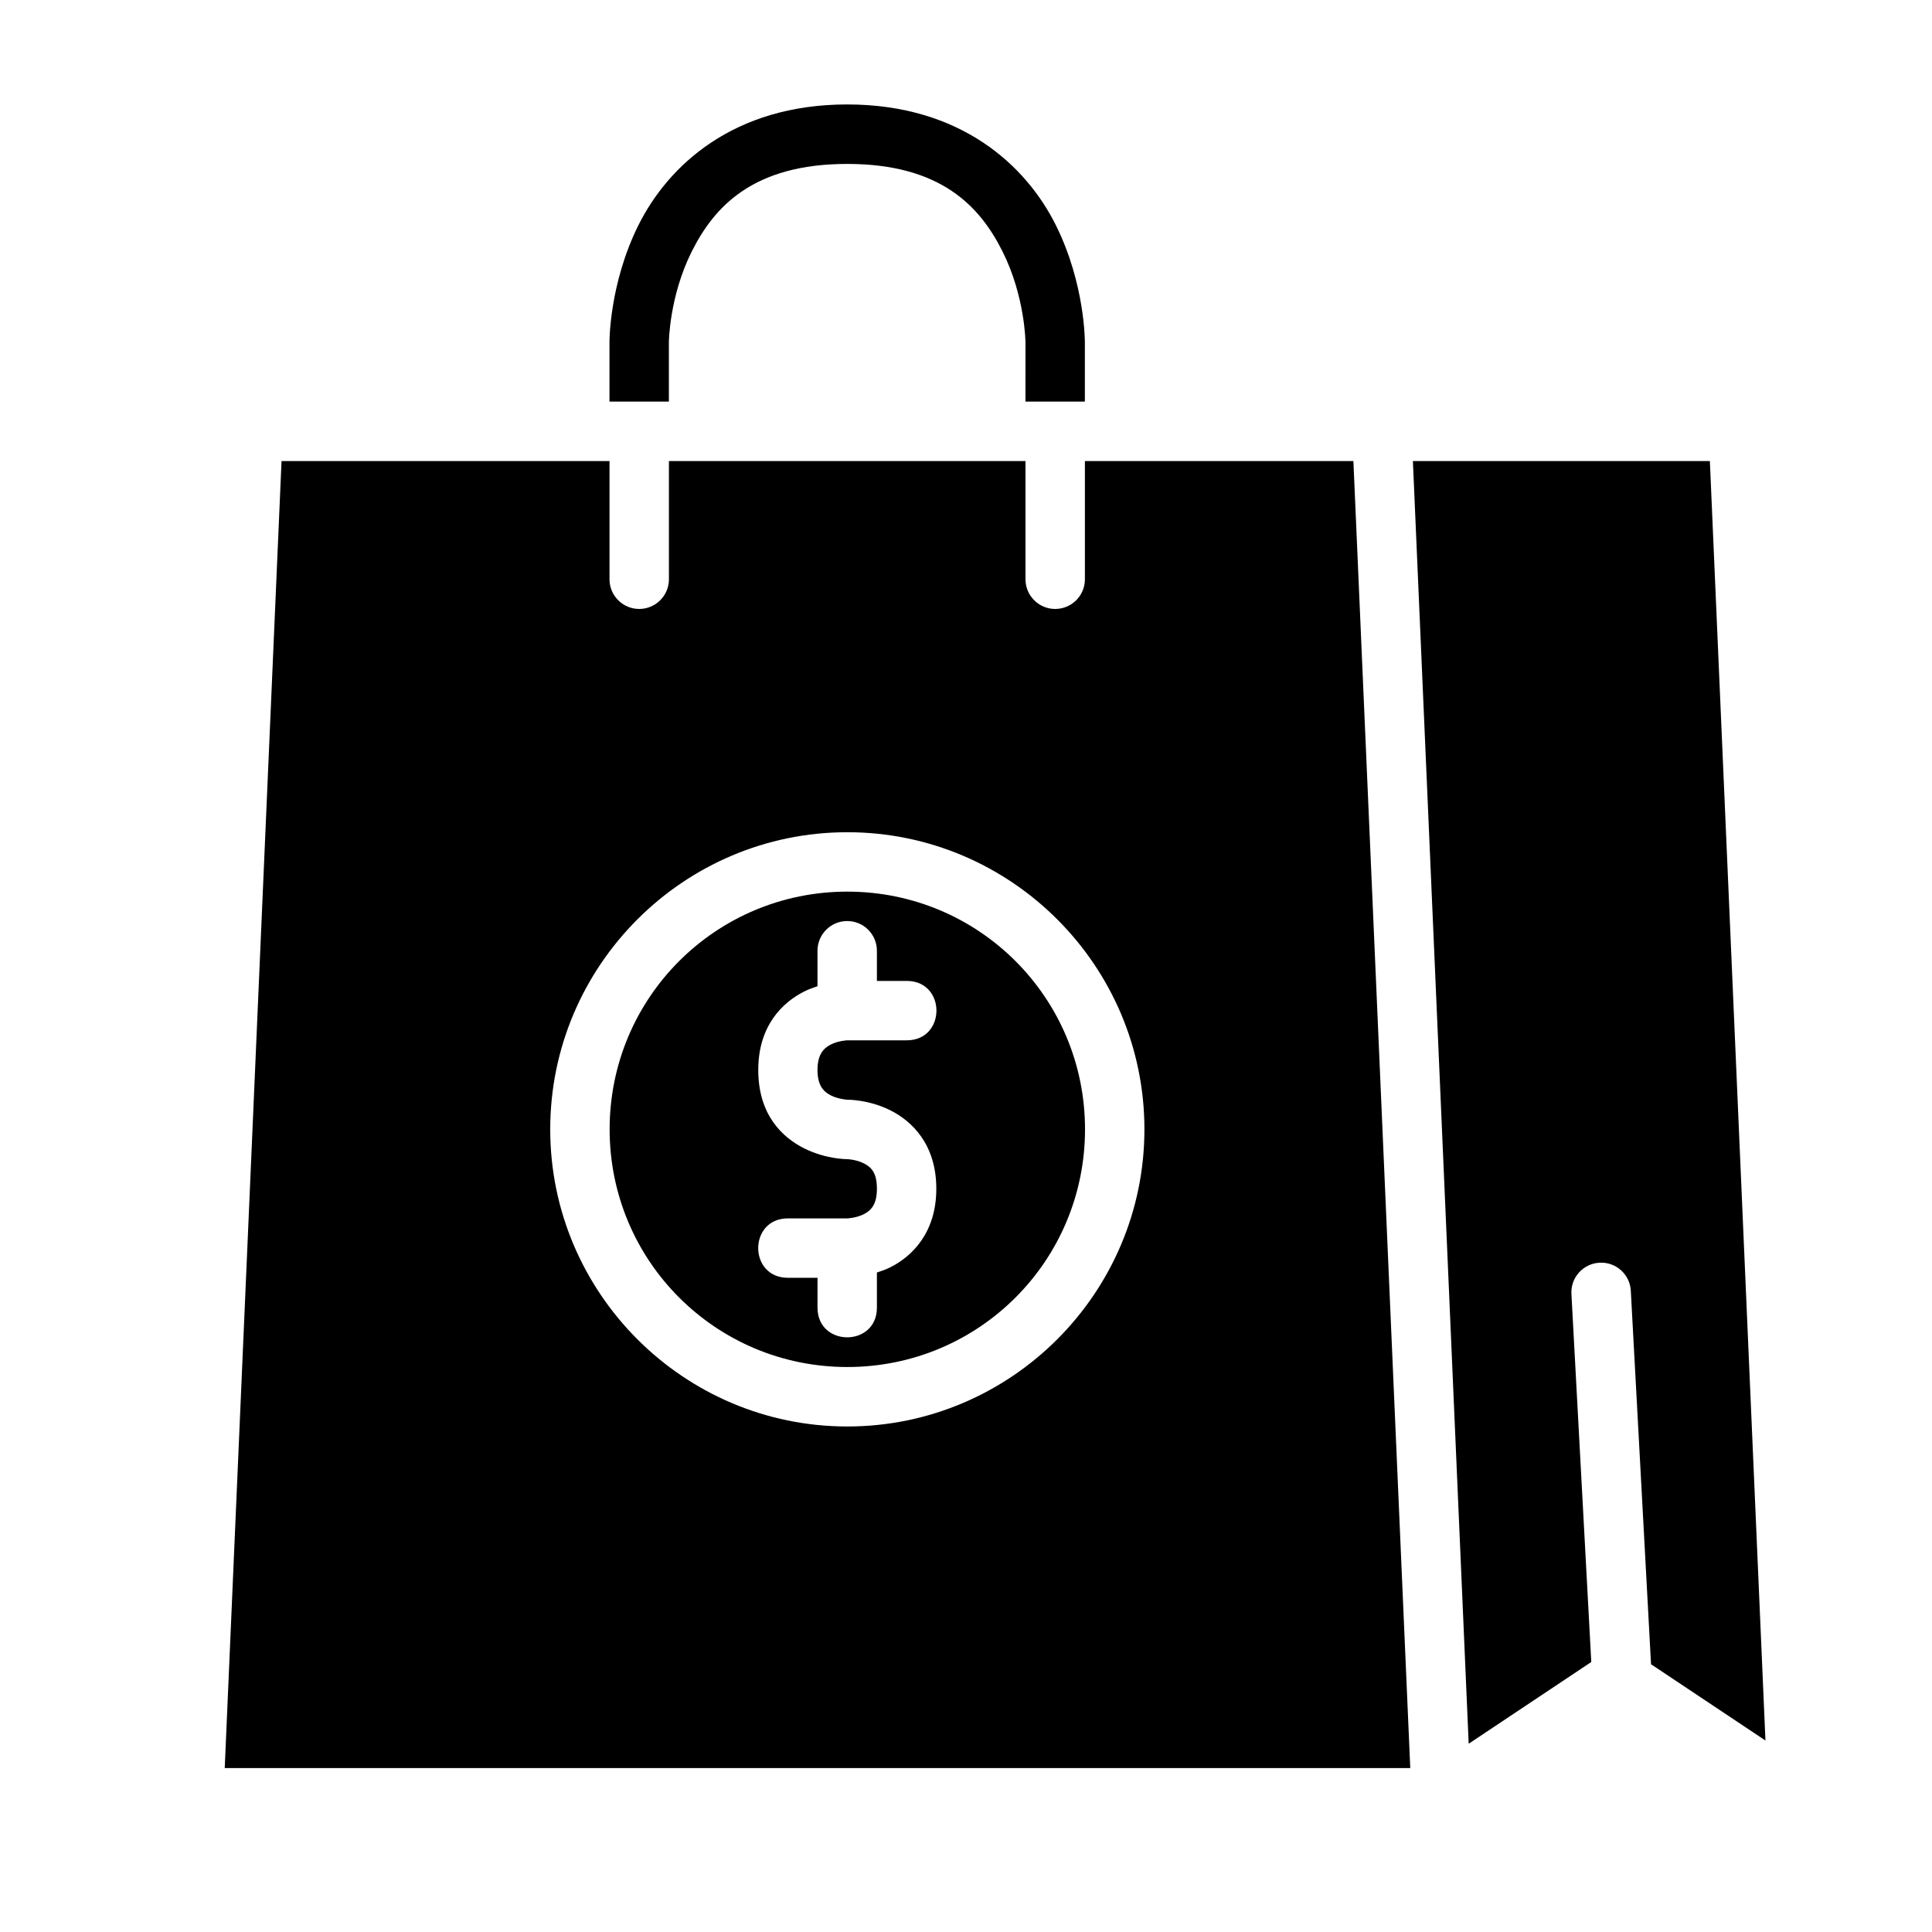
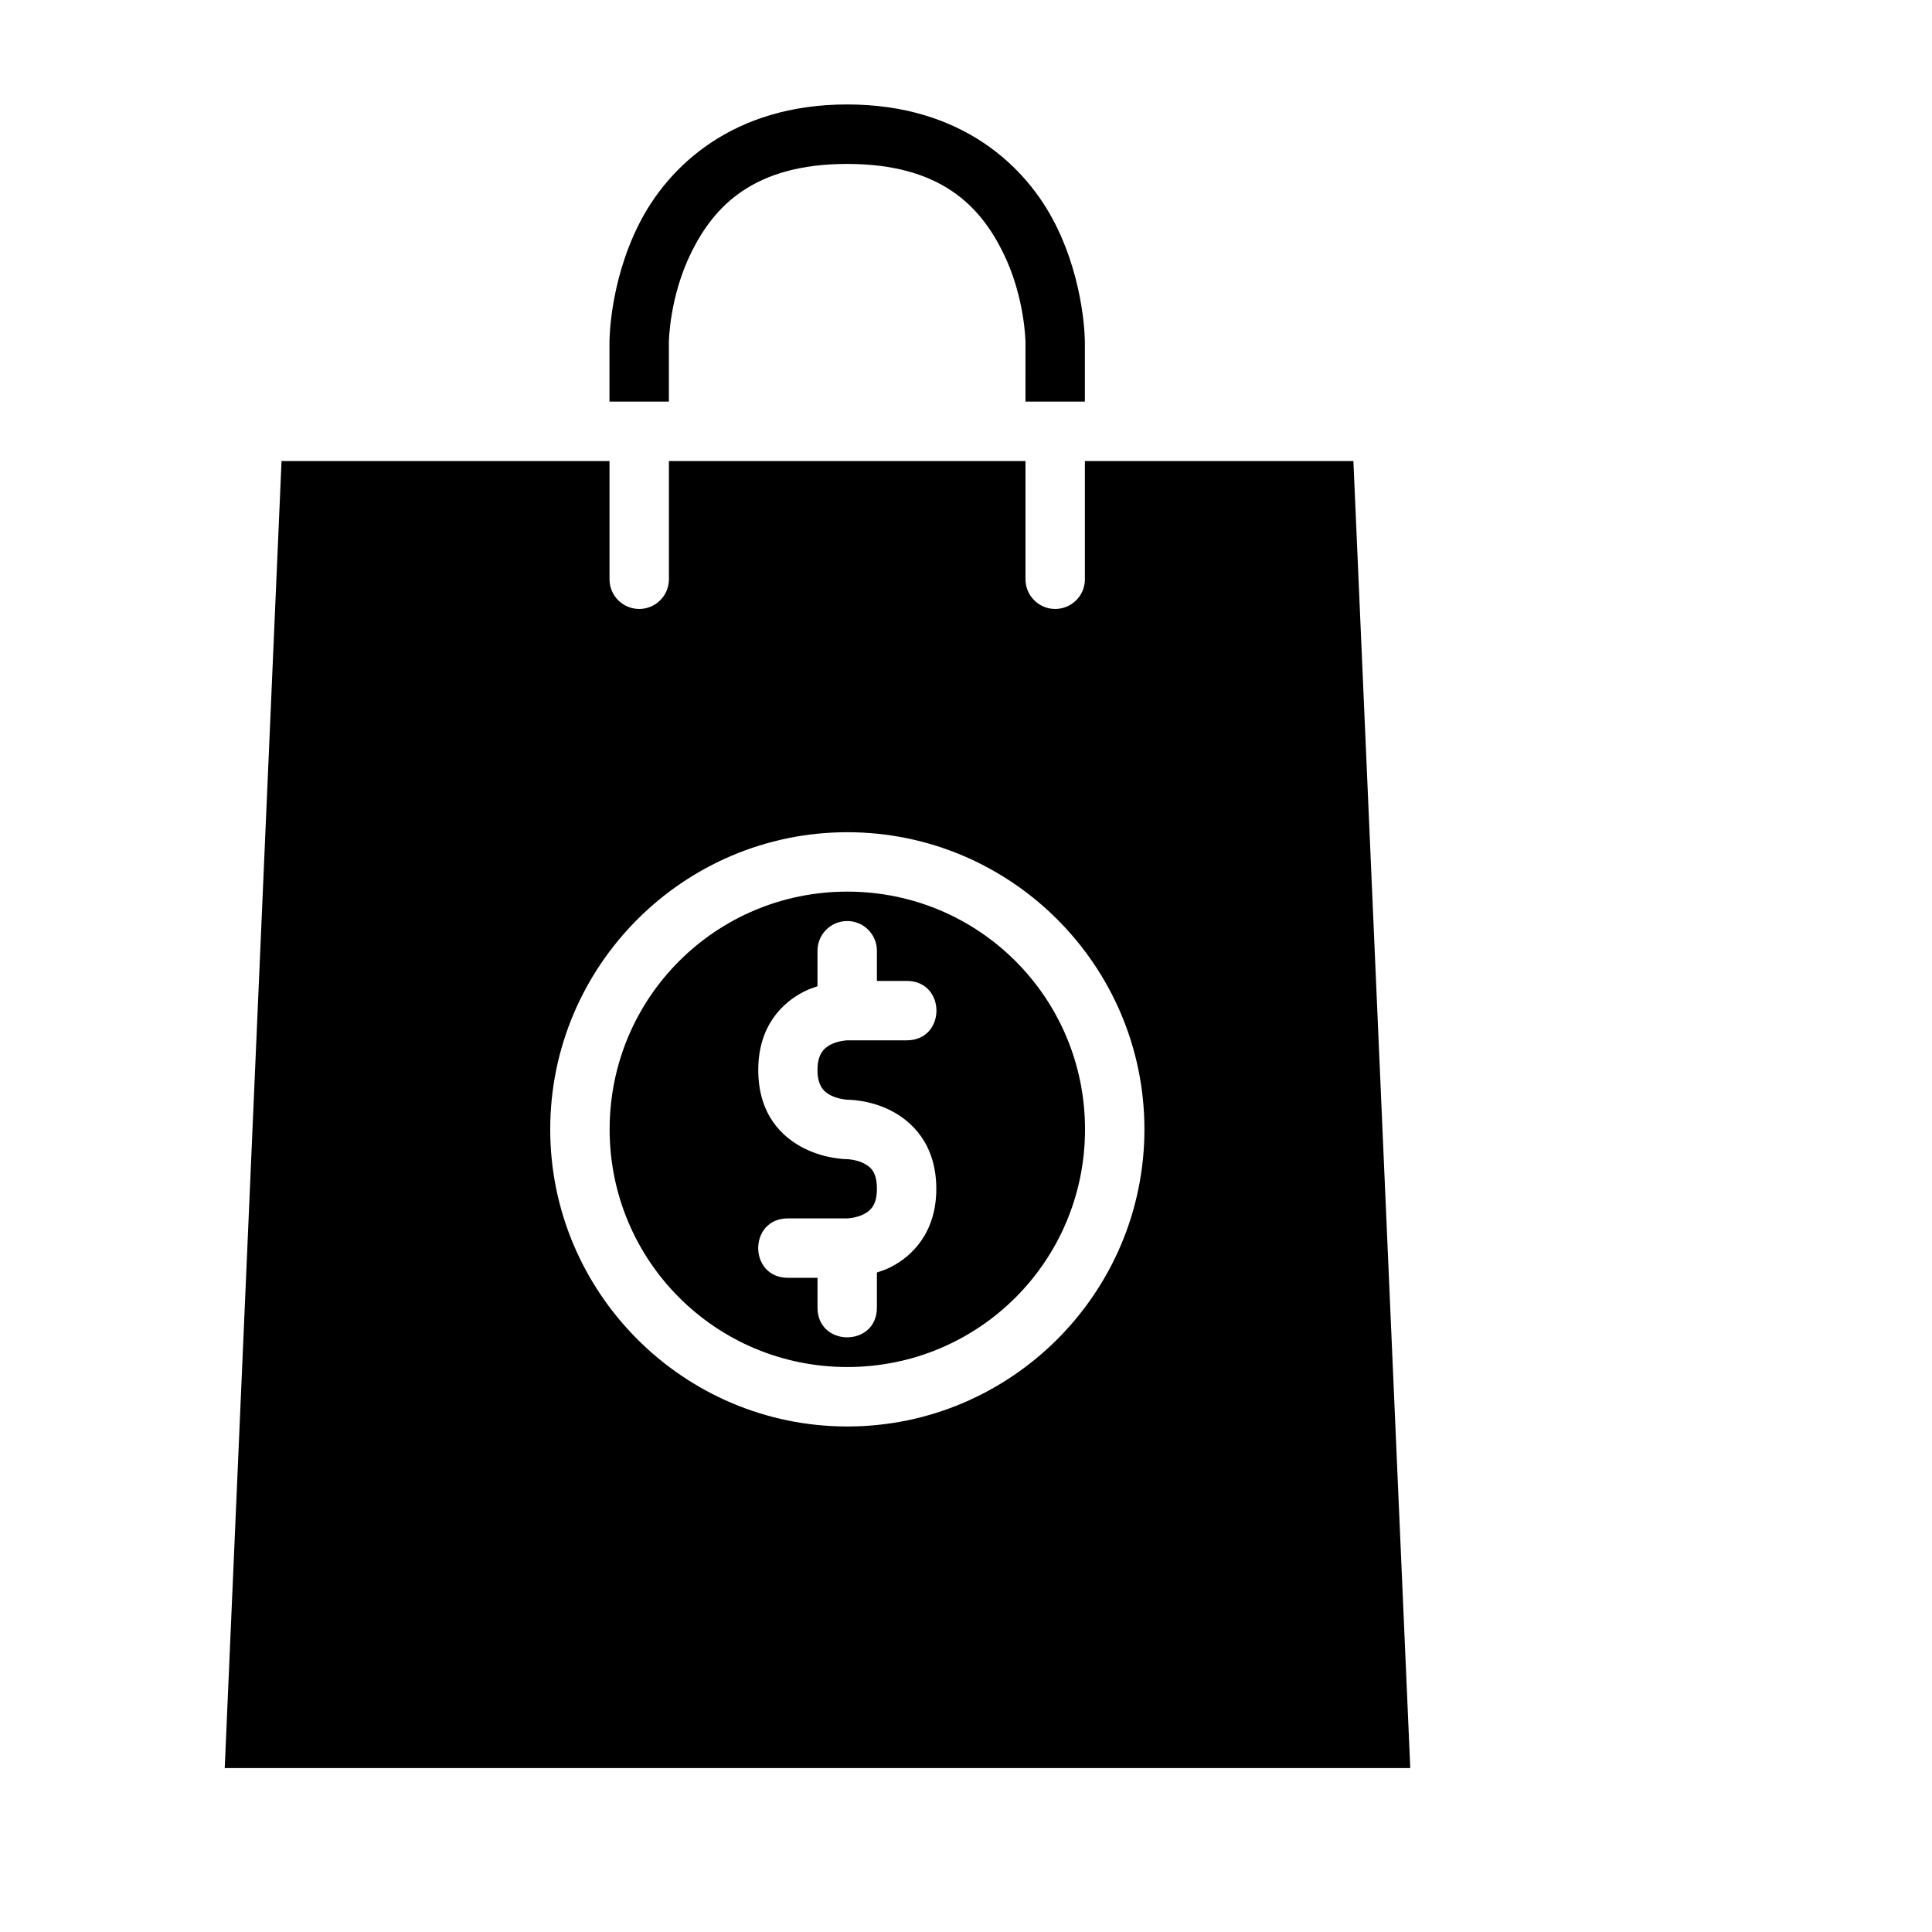
<svg xmlns="http://www.w3.org/2000/svg" fill="#000000" width="800px" height="800px" version="1.1" viewBox="144 144 512 512">
  <g>
    <path d="m368.51 171.68c-30.176 0-47.445 16.25-55.273 31.902-7.828 15.652-7.719 31.09-7.719 31.09v15.758h15.742v-15.758s0.094-12.086 6.043-23.984c5.949-11.898 16.277-23.246 41.207-23.246 24.93 0 35.242 11.348 41.191 23.246s6.059 23.984 6.059 23.984l-0.004 15.758h15.742v-15.758s0.094-15.434-7.734-31.09c-7.824-15.652-25.078-31.902-55.254-31.902z" />
    <path d="m218.61 266.18-15.055 346.37h314.18l-15.07-346.37h-71.156v31.504l0.004-0.004c-0.098 4.281-3.594 7.699-7.875 7.699s-7.777-3.418-7.871-7.699v-31.5h-94.496v31.504-0.004c-0.094 4.281-3.59 7.699-7.871 7.699s-7.777-3.418-7.871-7.699v-31.5zm149.94 98.367c43.383 0 78.734 35.352 78.734 78.734 0 43.383-35.352 78.75-78.734 78.75-43.383 0-78.734-35.367-78.734-78.75 0-43.383 35.352-78.734 78.734-78.734zm0 15.742c-34.875 0-62.992 28.117-62.992 62.992s28.117 62.992 62.992 62.992 62.992-28.117 62.992-62.992-28.117-62.992-62.992-62.992zm-0.121 7.797c4.414-0.051 8.012 3.547 7.961 7.965v7.902h7.902c10.5 0 10.5 15.742 0 15.742h-15.742s-2.309 0.078-4.367 1.105c-2.059 1.035-3.539 2.824-3.539 6.738 0 3.977 1.477 5.719 3.535 6.75 2.059 1.027 4.367 1.152 4.367 1.152s5.578-0.109 11.395 2.797c5.812 2.91 12.191 9.098 12.191 20.805 0 11.582-6.379 17.895-12.191 20.801-1.215 0.609-2.406 1.012-3.551 1.387v9.301c0 10.5-15.742 10.5-15.742 0v-7.902h-7.84c-10.5 0-10.5-15.742 0-15.742h15.742s2.293-0.078 4.352-1.105c2.055-1.035 3.488-2.731 3.488-6.738 0-4.195-1.43-5.719-3.488-6.75-2.059-1.031-4.352-1.105-4.352-1.105s-5.578 0.062-11.395-2.844c-5.812-2.906-12.207-8.879-12.207-20.801 0-11.672 6.394-17.895 12.207-20.801 1.199-0.605 2.359-1.004 3.488-1.375v-9.316c-0.047-4.348 3.43-7.918 7.781-7.965z" />
-     <path d="m518.43 266.18h78.703l14.73 339.08-30.32-20.215-5.352-98.801c-0.137-4.445-3.926-7.891-8.363-7.609-4.352 0.266-7.664 4.012-7.379 8.363l5.258 97.445-32.488 21.664z" />
  </g>
</svg>